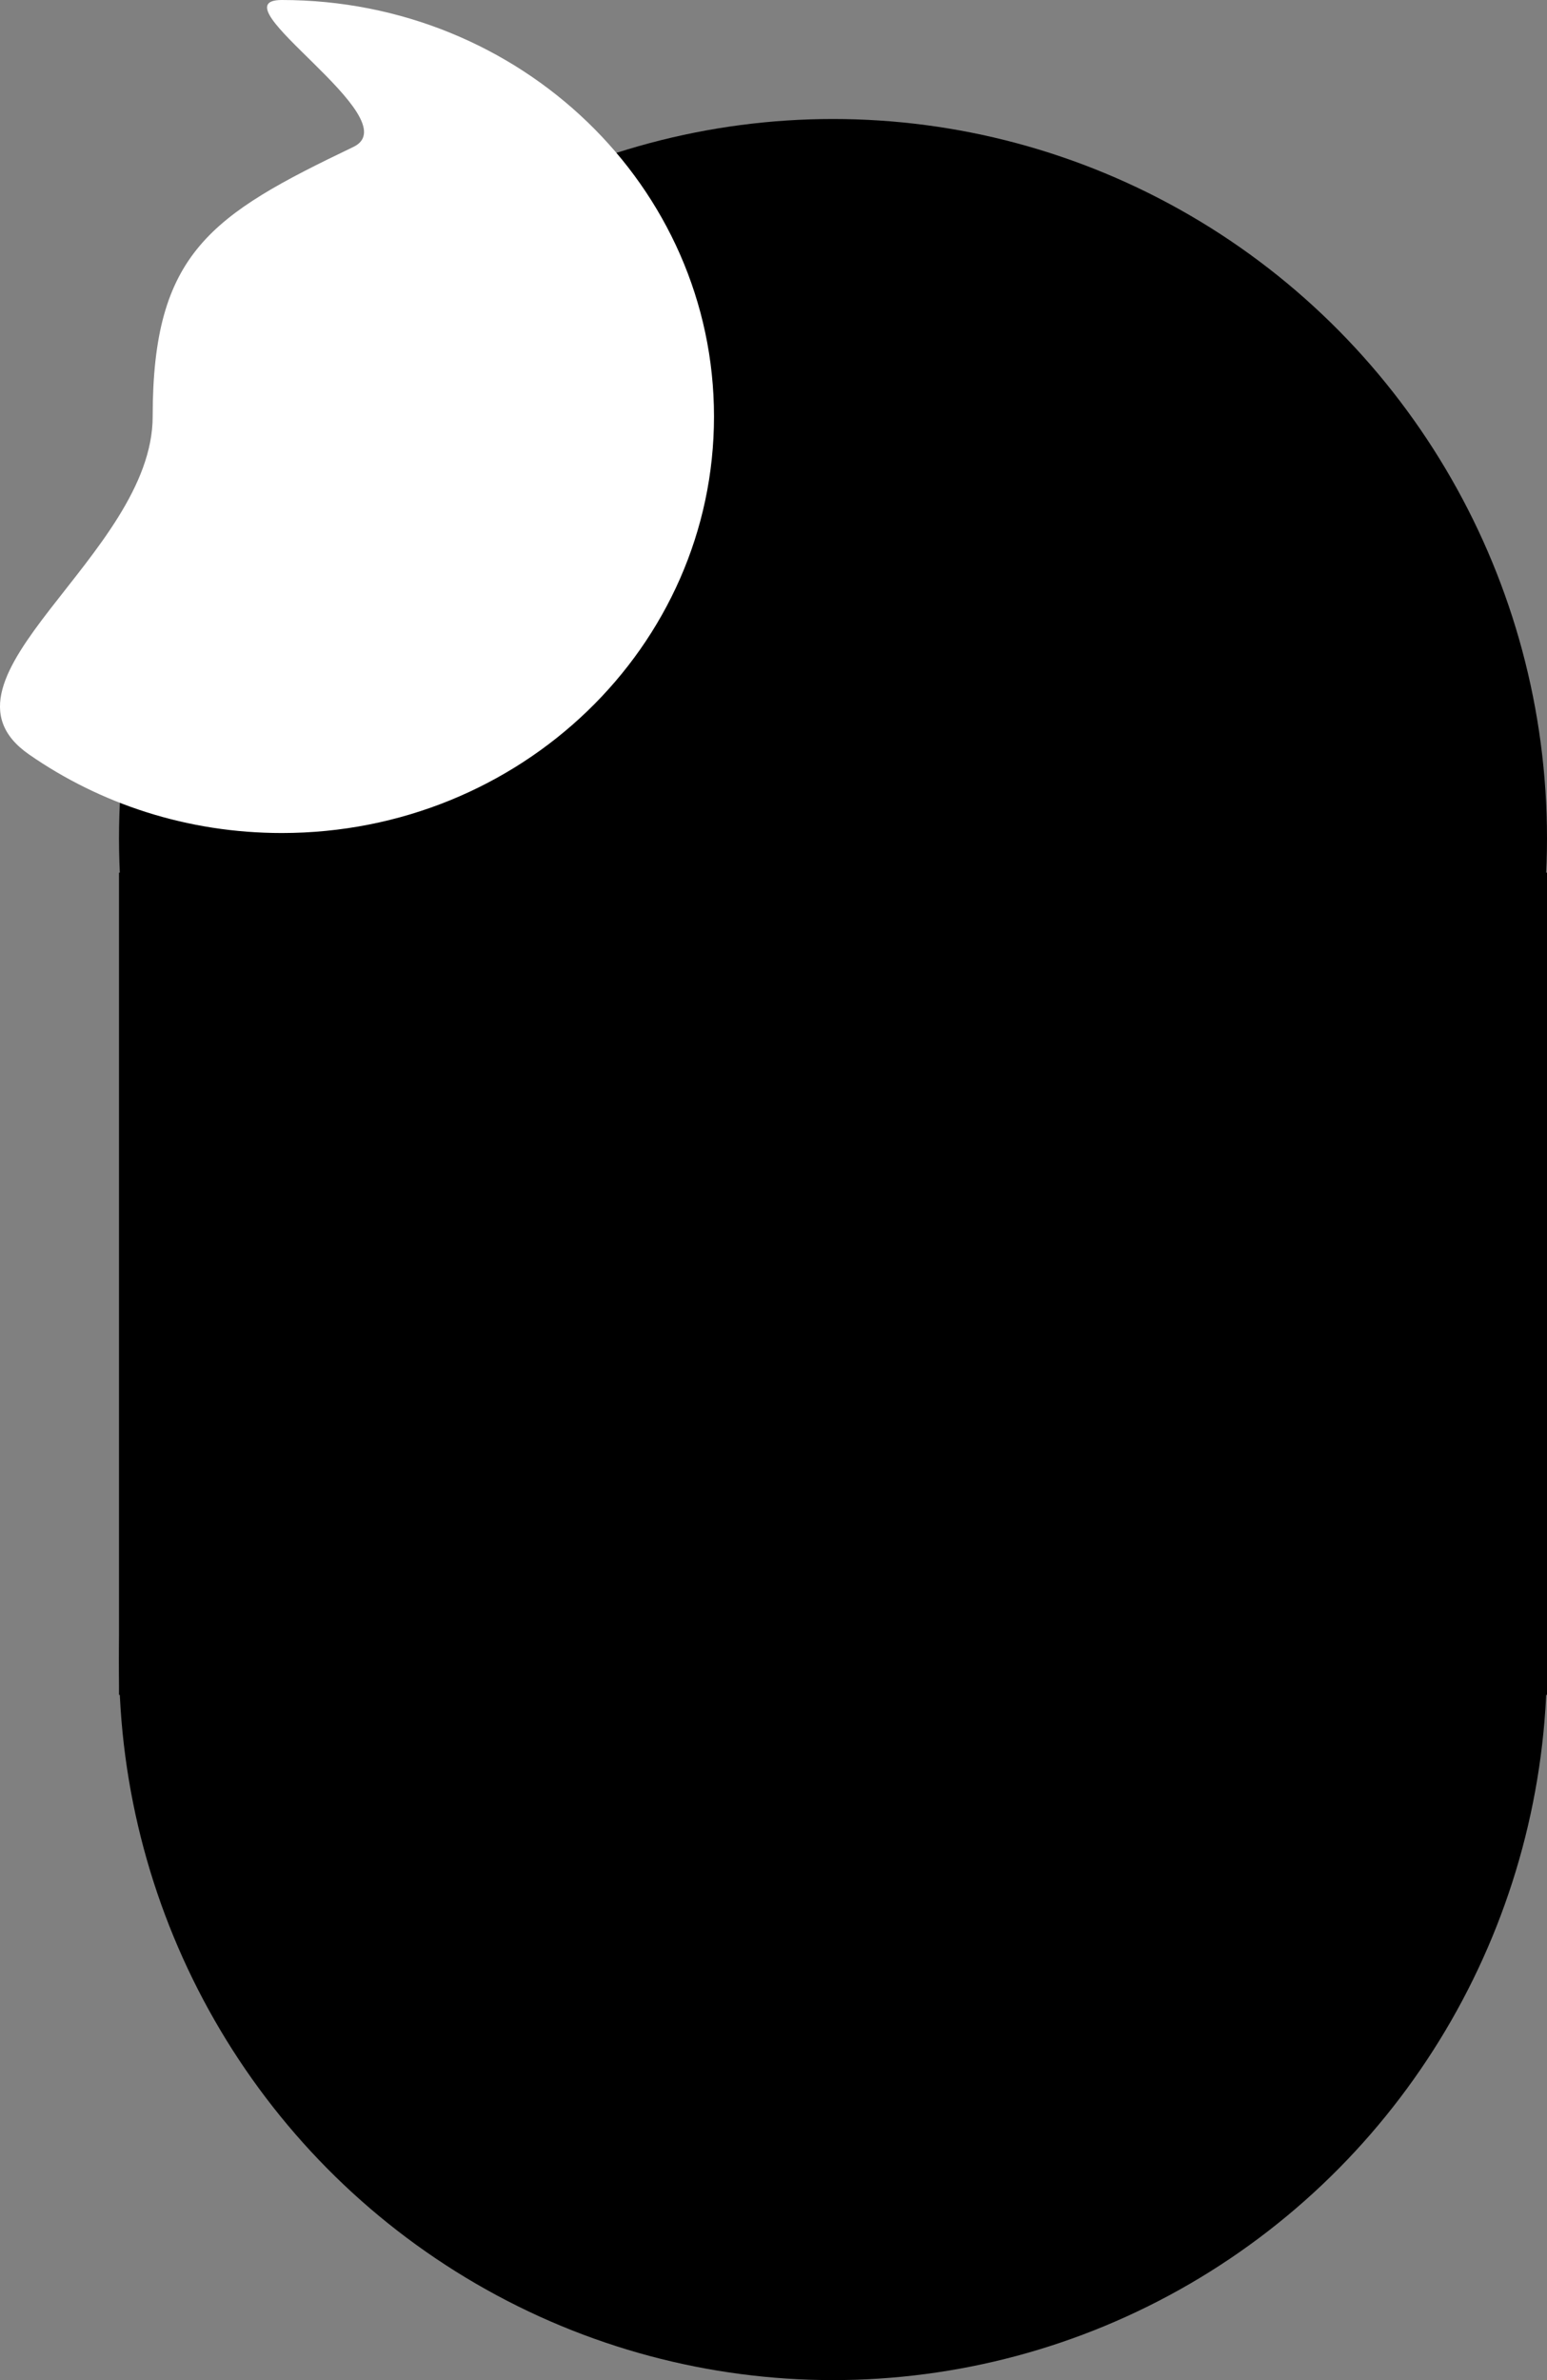
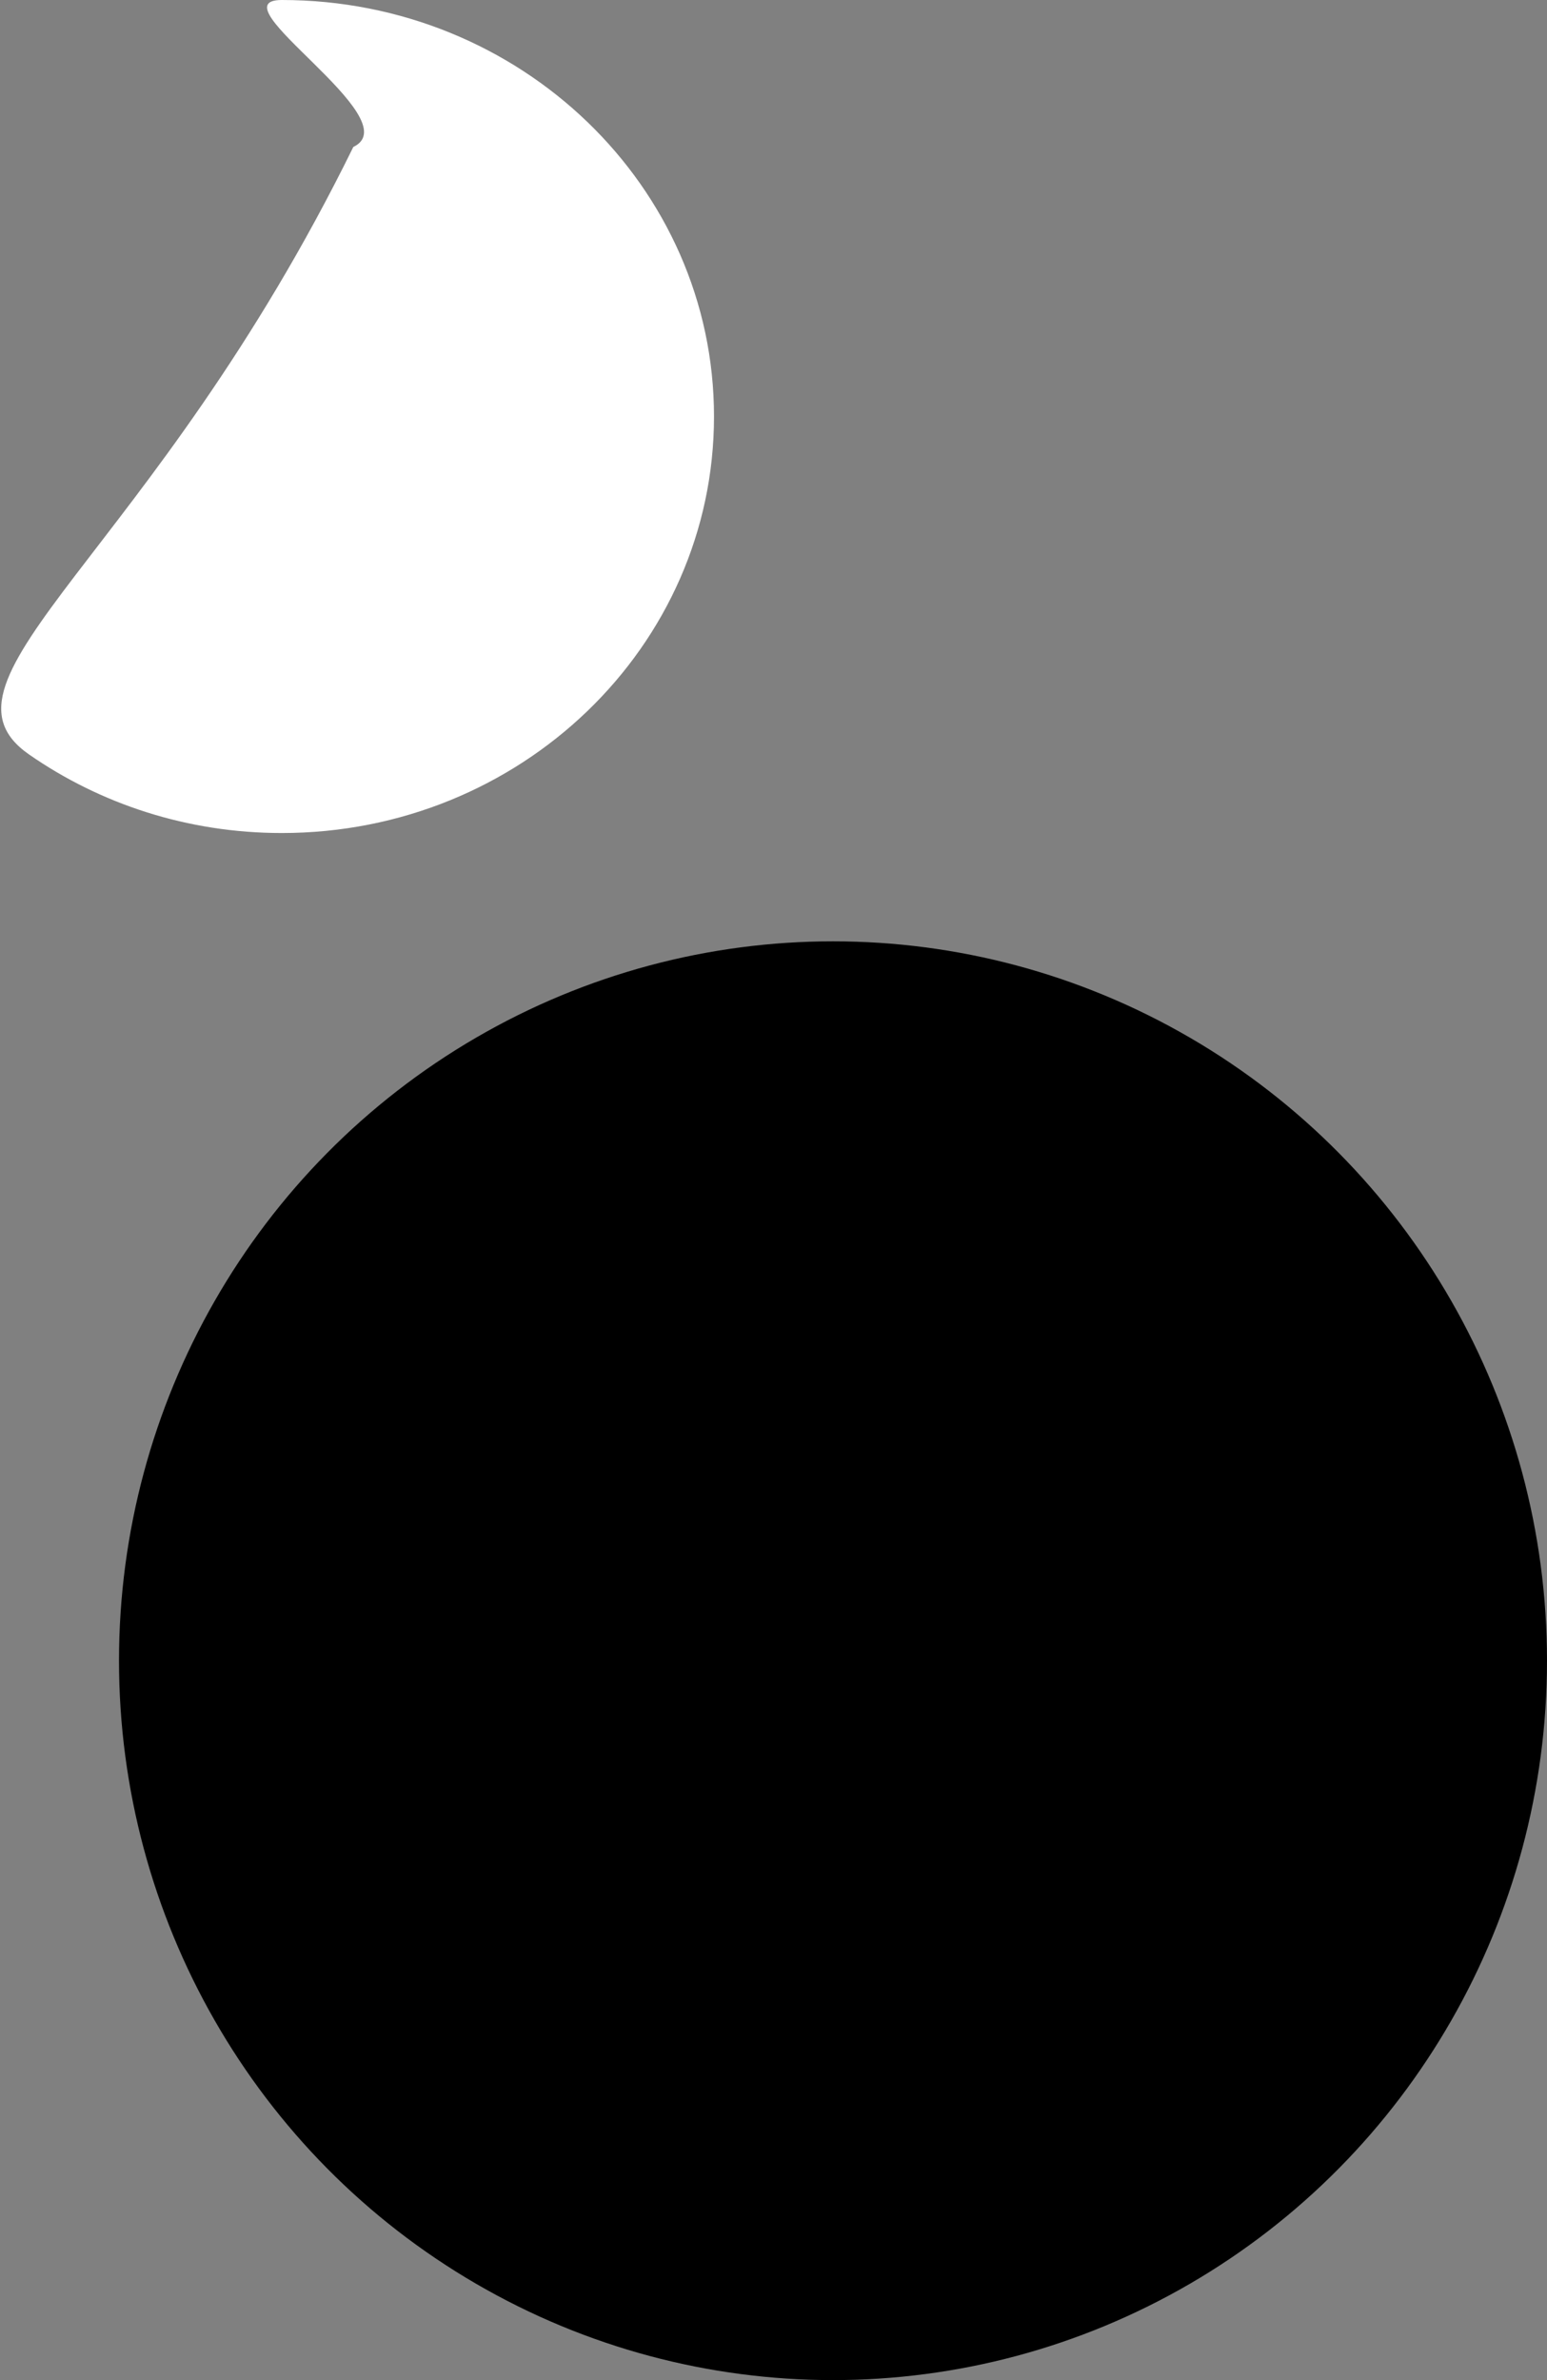
<svg xmlns="http://www.w3.org/2000/svg" width="13px" height="20px" viewBox="0 0 13 20" version="1.1">
  <rect x="0" y="0" width="13" height="20" fill="#808080" stroke="none" />
  <title>Group</title>
  <g id="Page-1" stroke="none" stroke-width="1" fill="none" fill-rule="evenodd">
    <g id="body" transform="translate(-101, -100)">
      <g id="Group" transform="translate(9.639, 3.415)">
        <g id="Group-9" transform="translate(46.861, 83.585)">
          <g id="Group-10" transform="translate(41.5, 0)">
            <g id="Group" transform="translate(3, 13)">
              <g id="Group-9" transform="translate(1, 1)" fill="#000000">
-                 <ellipse id="Oval" cx="6" cy="6.045" rx="6" ry="6.045" />
                <ellipse id="Oval" cx="6" cy="12.955" rx="6" ry="6.045" />
-                 <polygon id="Rectangle" points="6.52811138e-14 6.333 12 6.333 12 13.242 6.52811138e-14 13.242" />
              </g>
-               <path d="M2.368,7 C4.374,7 6,5.433 6,3.5 C6,1.567 4.374,0 2.368,0 C1.789,0 3.455,1.003 2.969,1.235 C1.772,1.808 1.283,2.125 1.283,3.5 C1.283,4.669 -0.67,5.703 0.243,6.339 C0.841,6.755 1.575,7 2.368,7 Z" id="Oval" fill="#FFFFFF" />
+               <path d="M2.368,7 C4.374,7 6,5.433 6,3.5 C6,1.567 4.374,0 2.368,0 C1.789,0 3.455,1.003 2.969,1.235 C1.283,4.669 -0.67,5.703 0.243,6.339 C0.841,6.755 1.575,7 2.368,7 Z" id="Oval" fill="#FFFFFF" />
            </g>
          </g>
        </g>
      </g>
    </g>
  </g>
</svg>